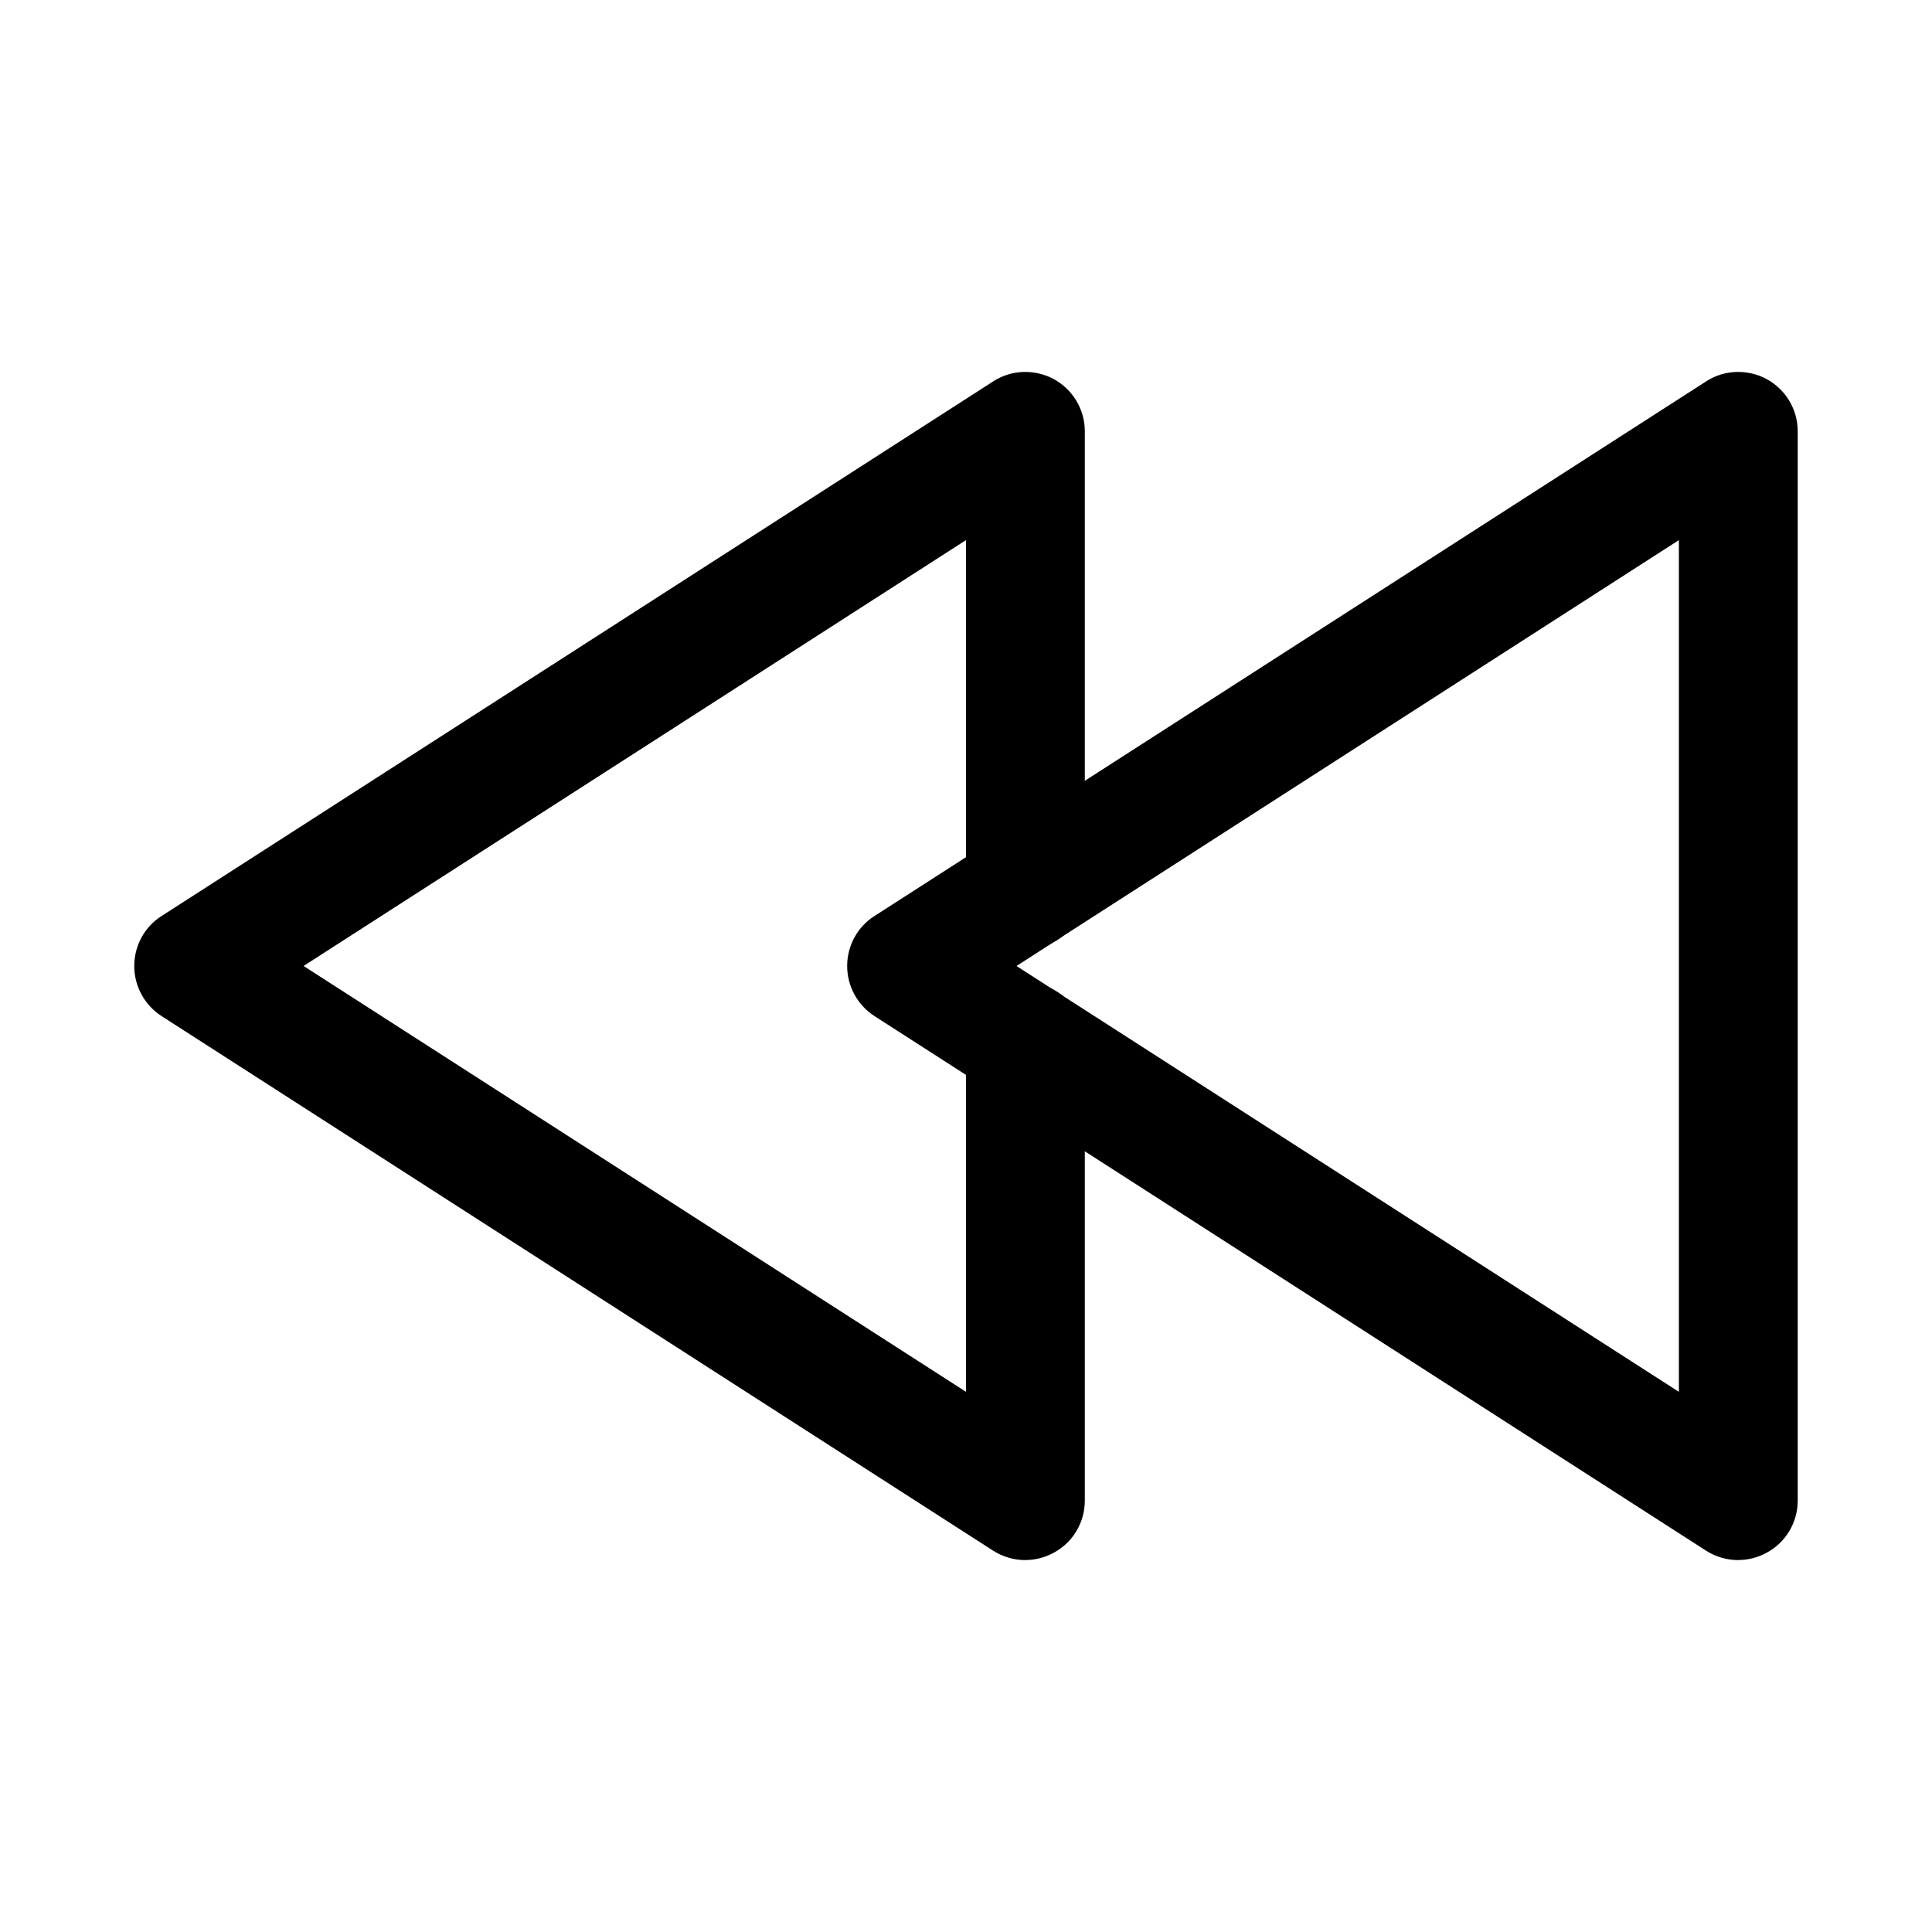
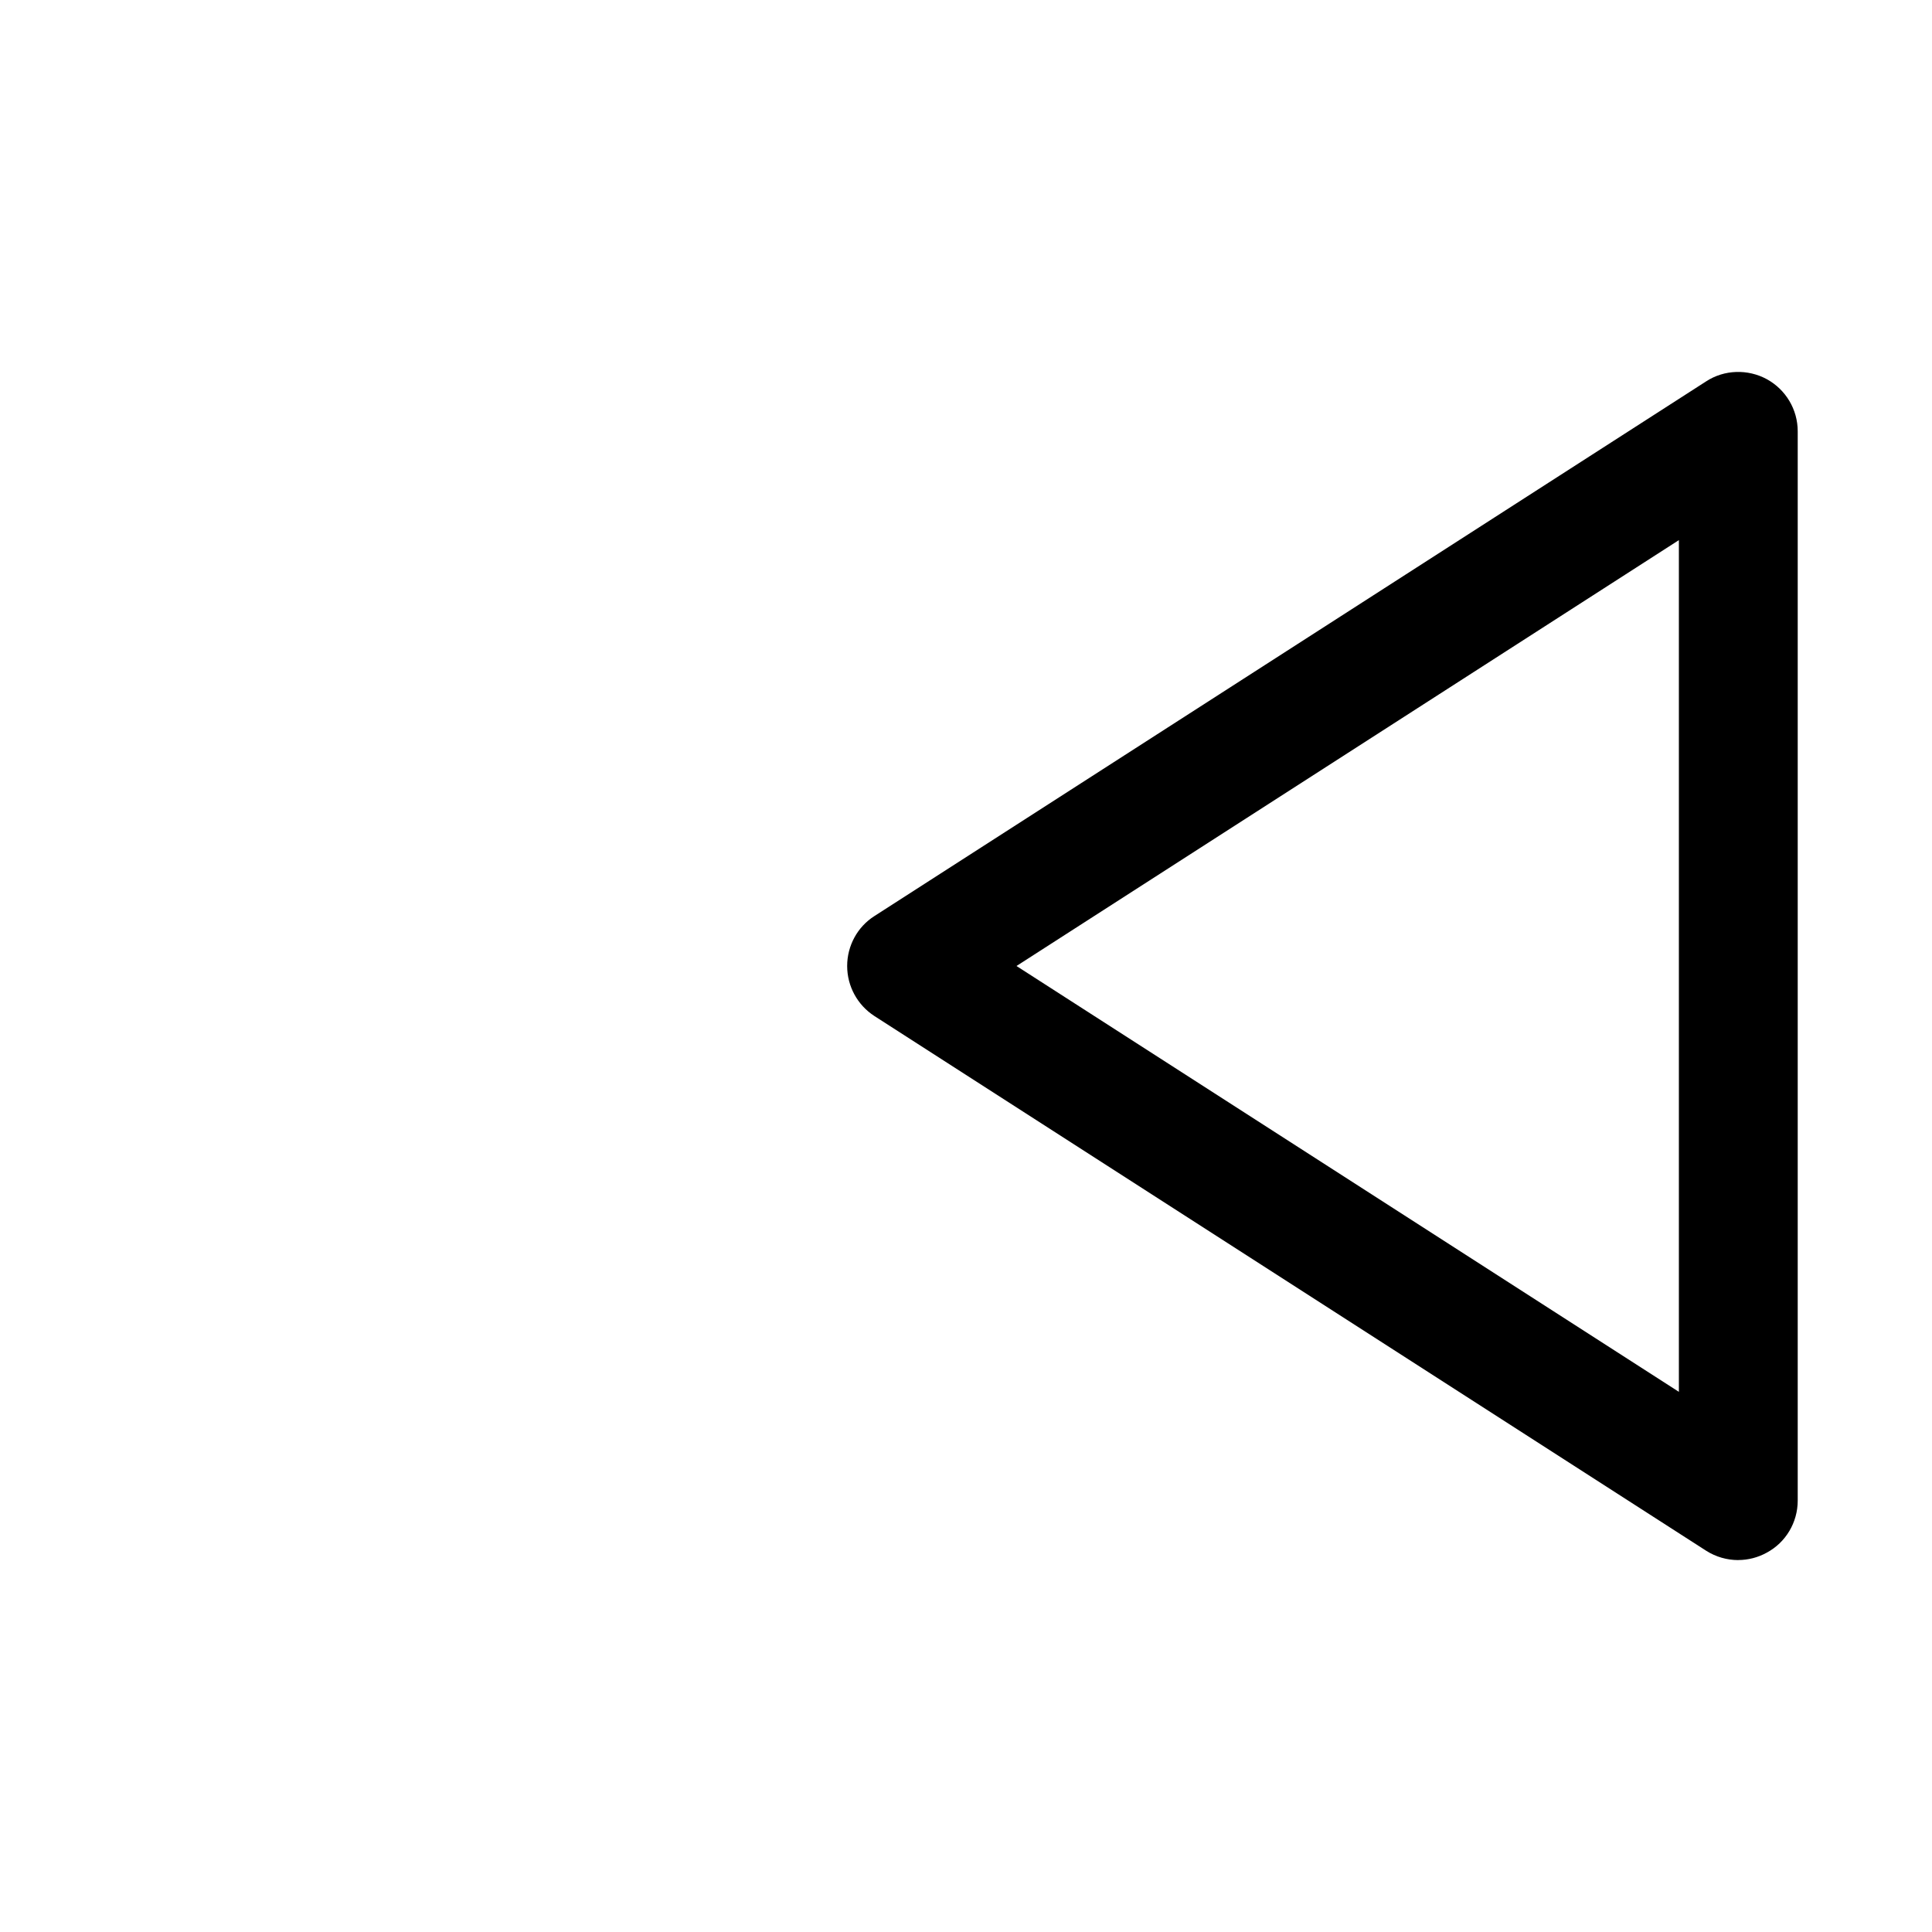
<svg xmlns="http://www.w3.org/2000/svg" fill="#000000" width="800px" height="800px" version="1.1" viewBox="144 144 512 512">
  <g>
-     <path d="m415.74 557.44c-2.961 0-5.918-0.82-8.535-2.488l-220.42-141.7c-4.5-2.926-7.207-7.902-7.207-13.254s2.707-10.359 7.211-13.227l220.42-141.7c4.816-3.148 11.051-3.305 16.059-0.598 5.066 2.769 8.219 8.059 8.219 13.82v121.54c0 8.691-7.055 15.742-15.742 15.742-8.695 0.004-15.746-7.051-15.746-15.738v-92.703l-175.55 112.86 175.55 112.85v-92.699c0-8.691 7.055-15.742 15.742-15.742 8.691-0.004 15.746 7.019 15.746 15.742v121.54c0 5.762-3.148 11.082-8.219 13.793-2.332 1.289-4.945 1.949-7.527 1.949z" />
    <path d="m604.67 557.44c-2.961 0-5.918-0.82-8.535-2.488l-220.42-141.7c-4.5-2.926-7.207-7.902-7.207-13.254s2.707-10.359 7.211-13.227l220.42-141.7c4.816-3.148 11.051-3.305 16.059-0.598 5.066 2.769 8.215 8.059 8.215 13.82v283.39c0 5.762-3.148 11.082-8.219 13.793-2.328 1.289-4.941 1.949-7.523 1.949zm-191.29-157.44 175.54 112.85v-225.71z" />
  </g>
</svg>